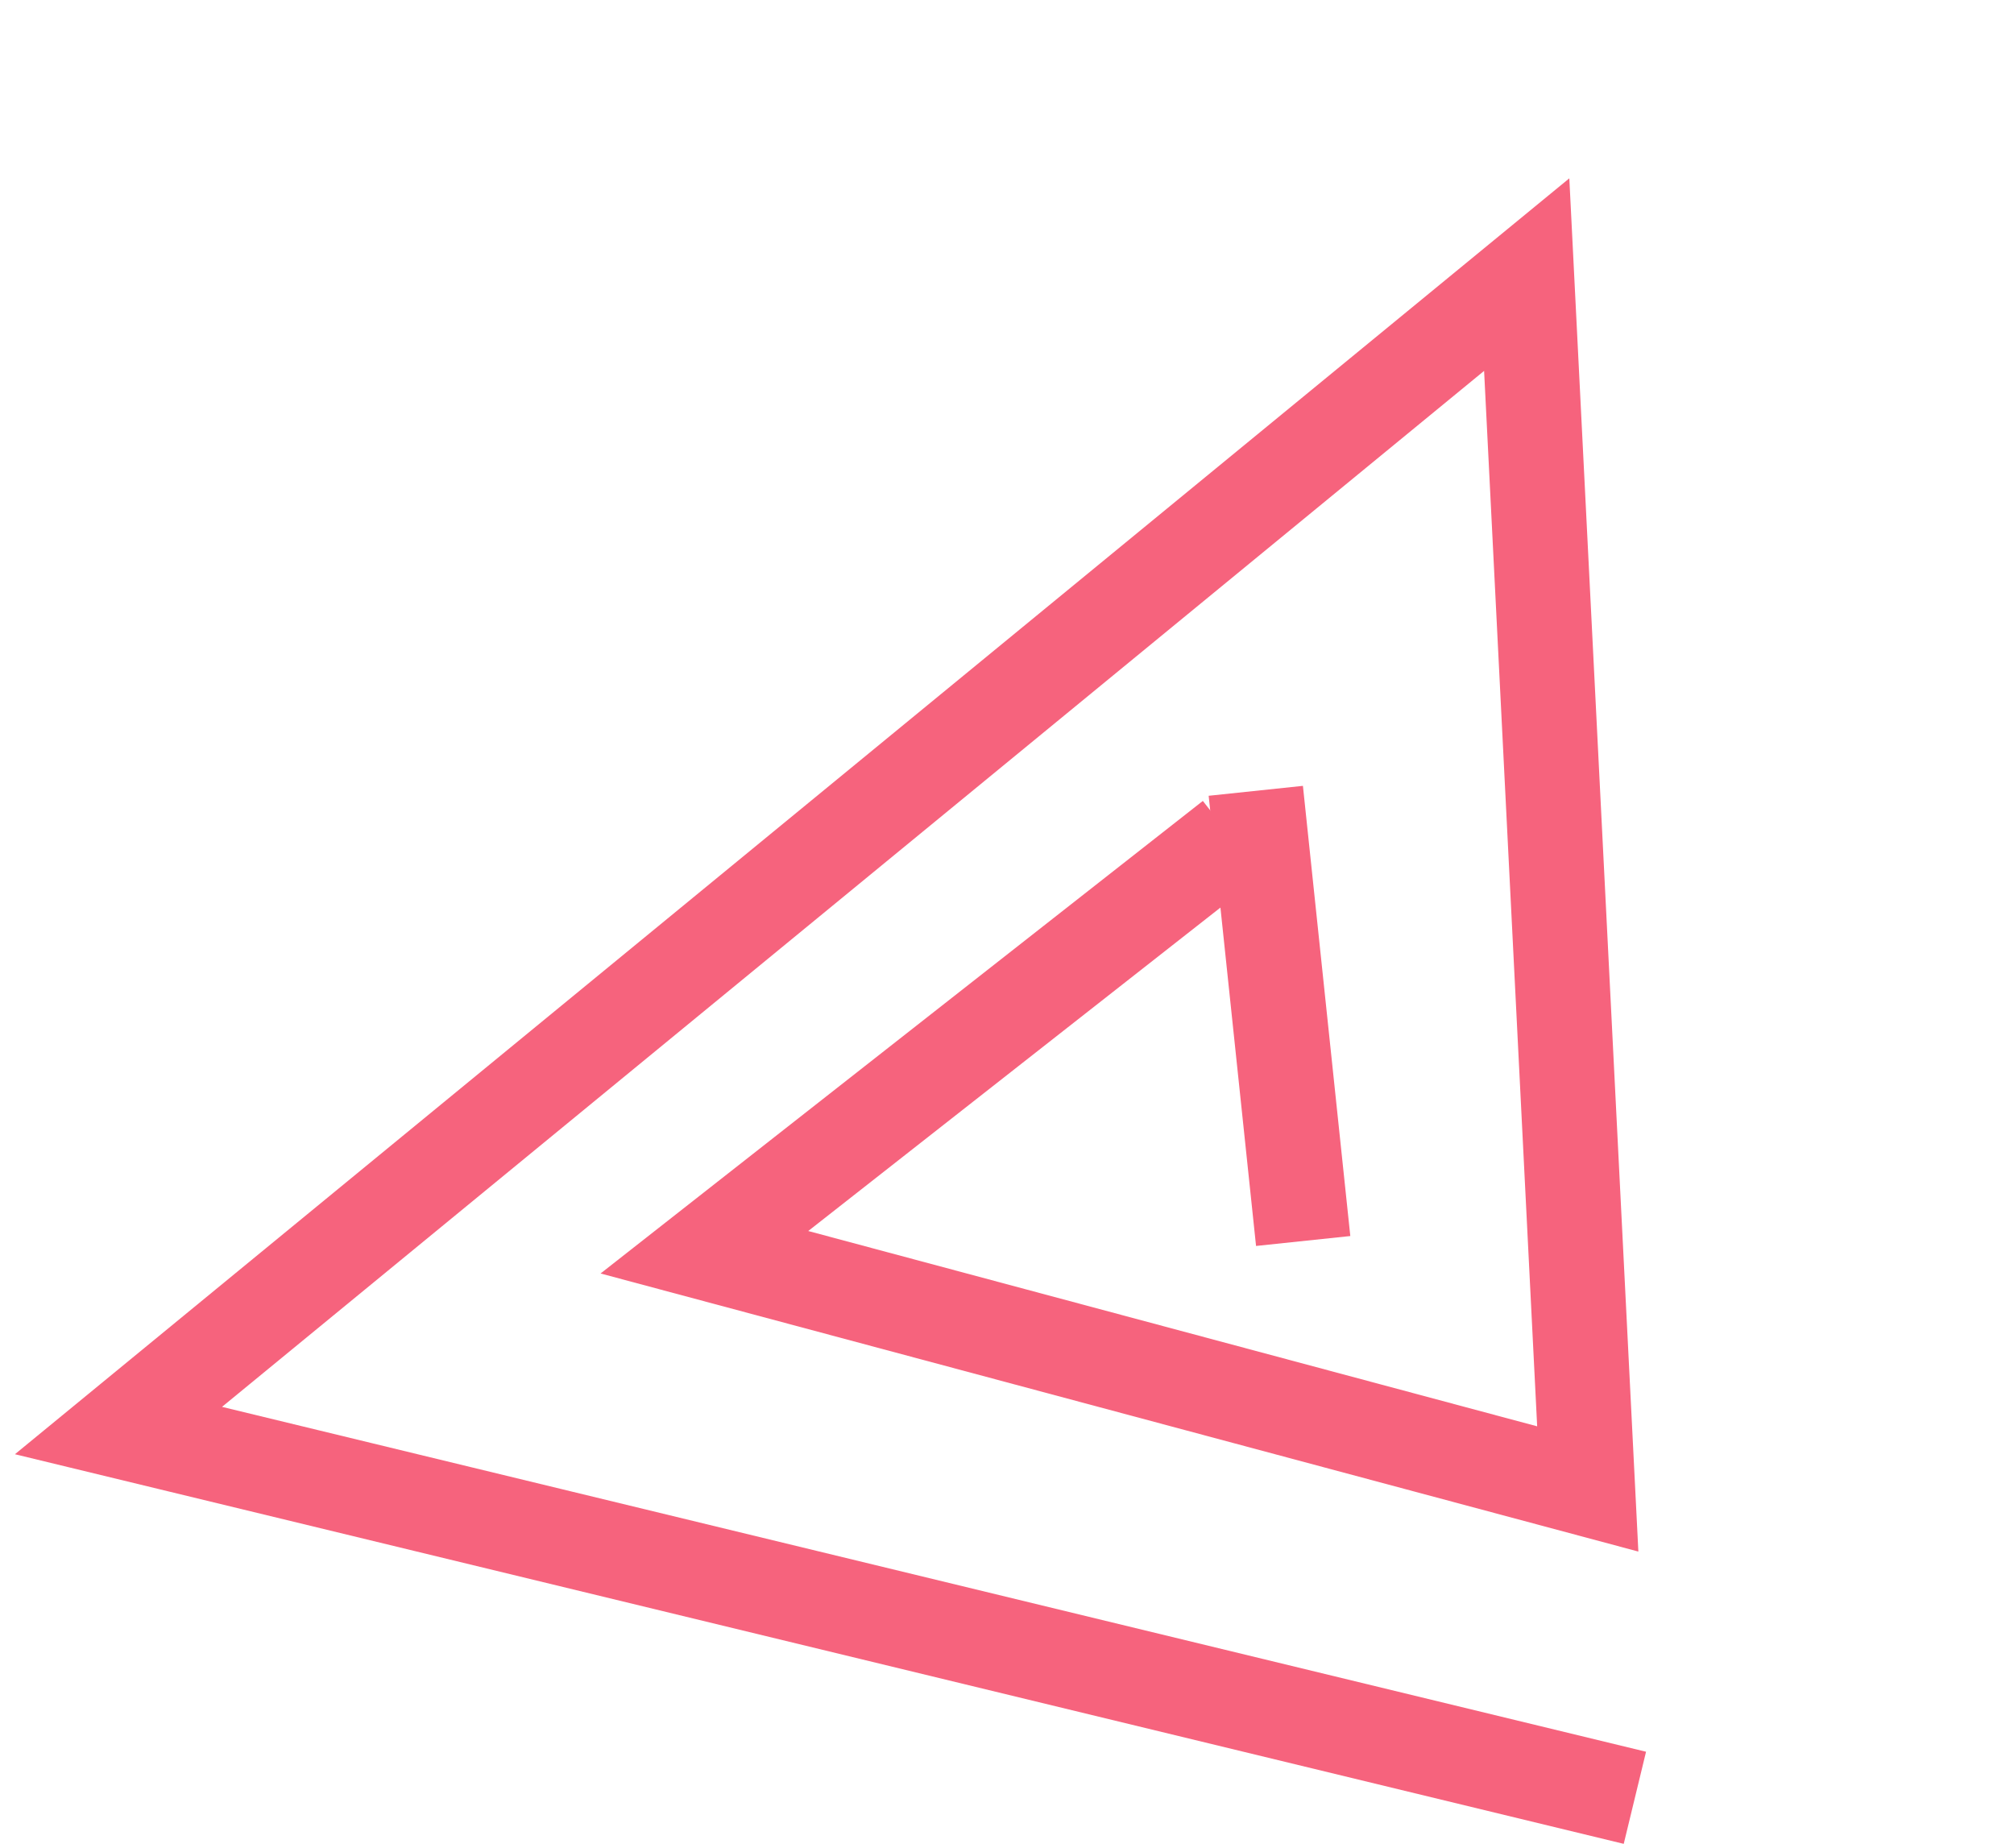
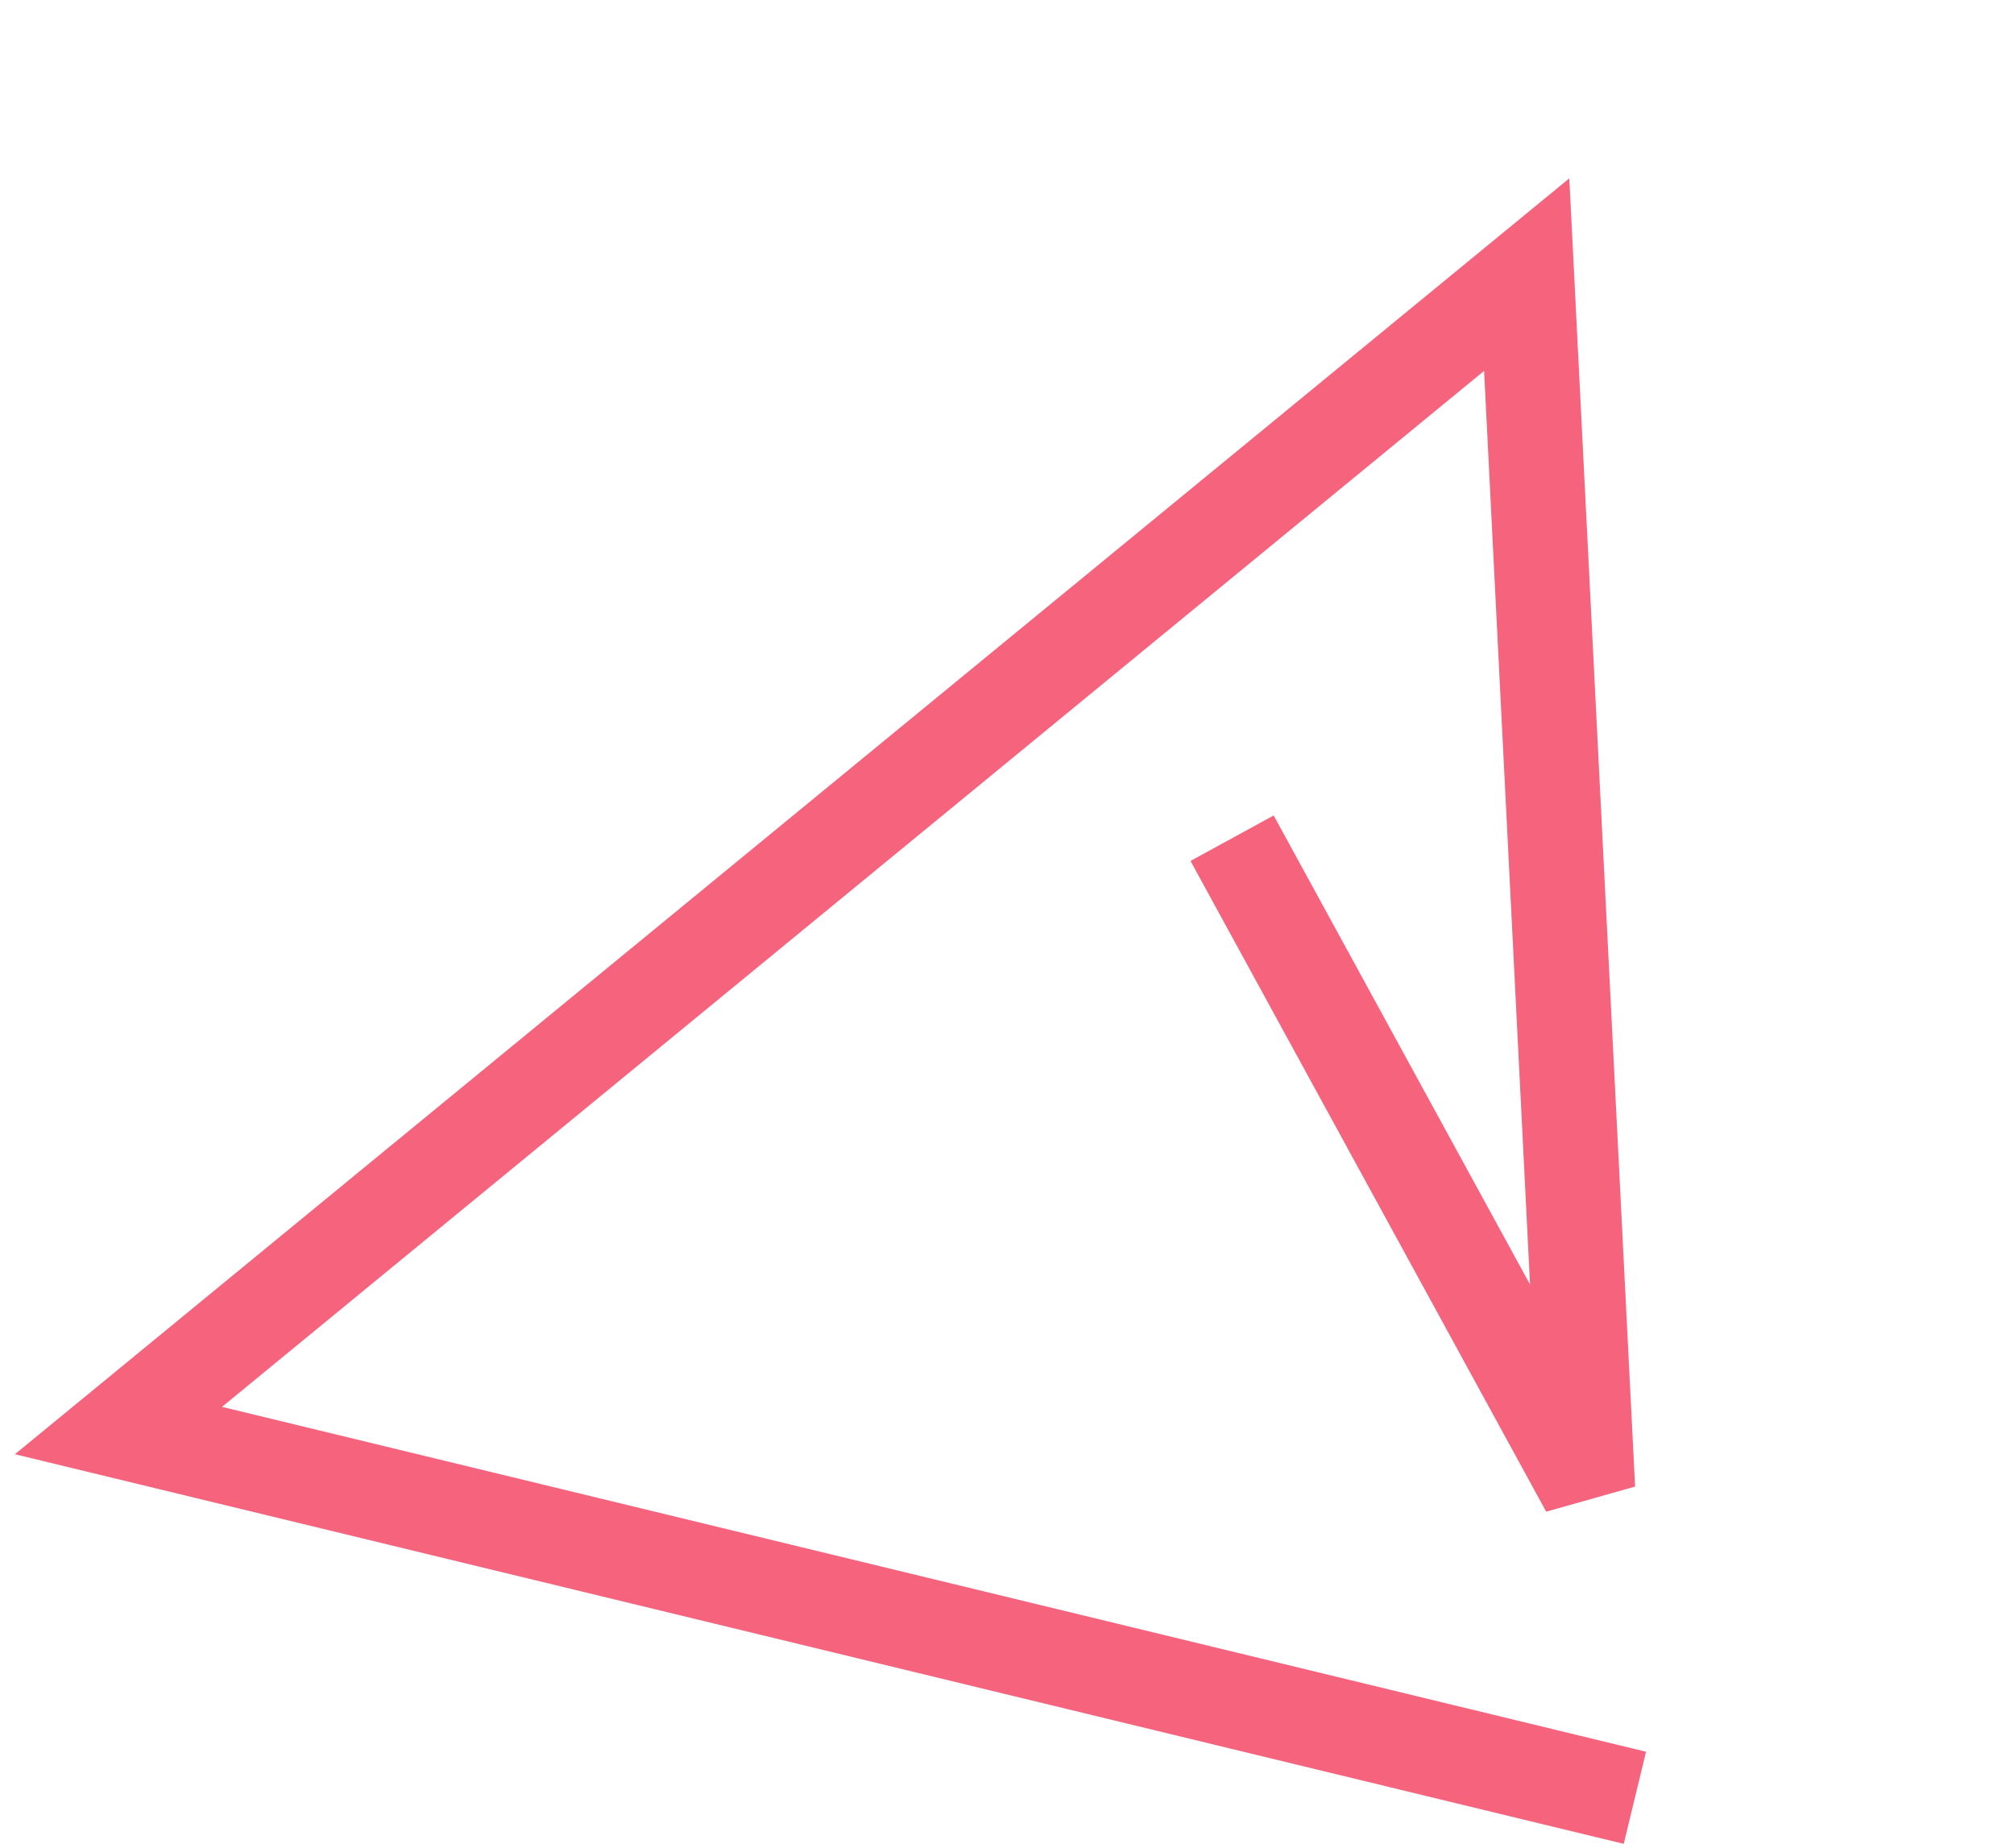
<svg xmlns="http://www.w3.org/2000/svg" width="85" height="78" viewBox="0 0 85 78" fill="none">
-   <path d="M52 35.377L29.729 52.852L67.011 62.842L64.434 11.59L5 60.377L69 75.877" stroke="#F6637D" stroke-width="4" />
-   <path d="M53 33.377L55 52.377" stroke="#F6637D" stroke-width="4" />
+   <path d="M52 35.377L67.011 62.842L64.434 11.59L5 60.377L69 75.877" stroke="#F6637D" stroke-width="4" />
</svg>